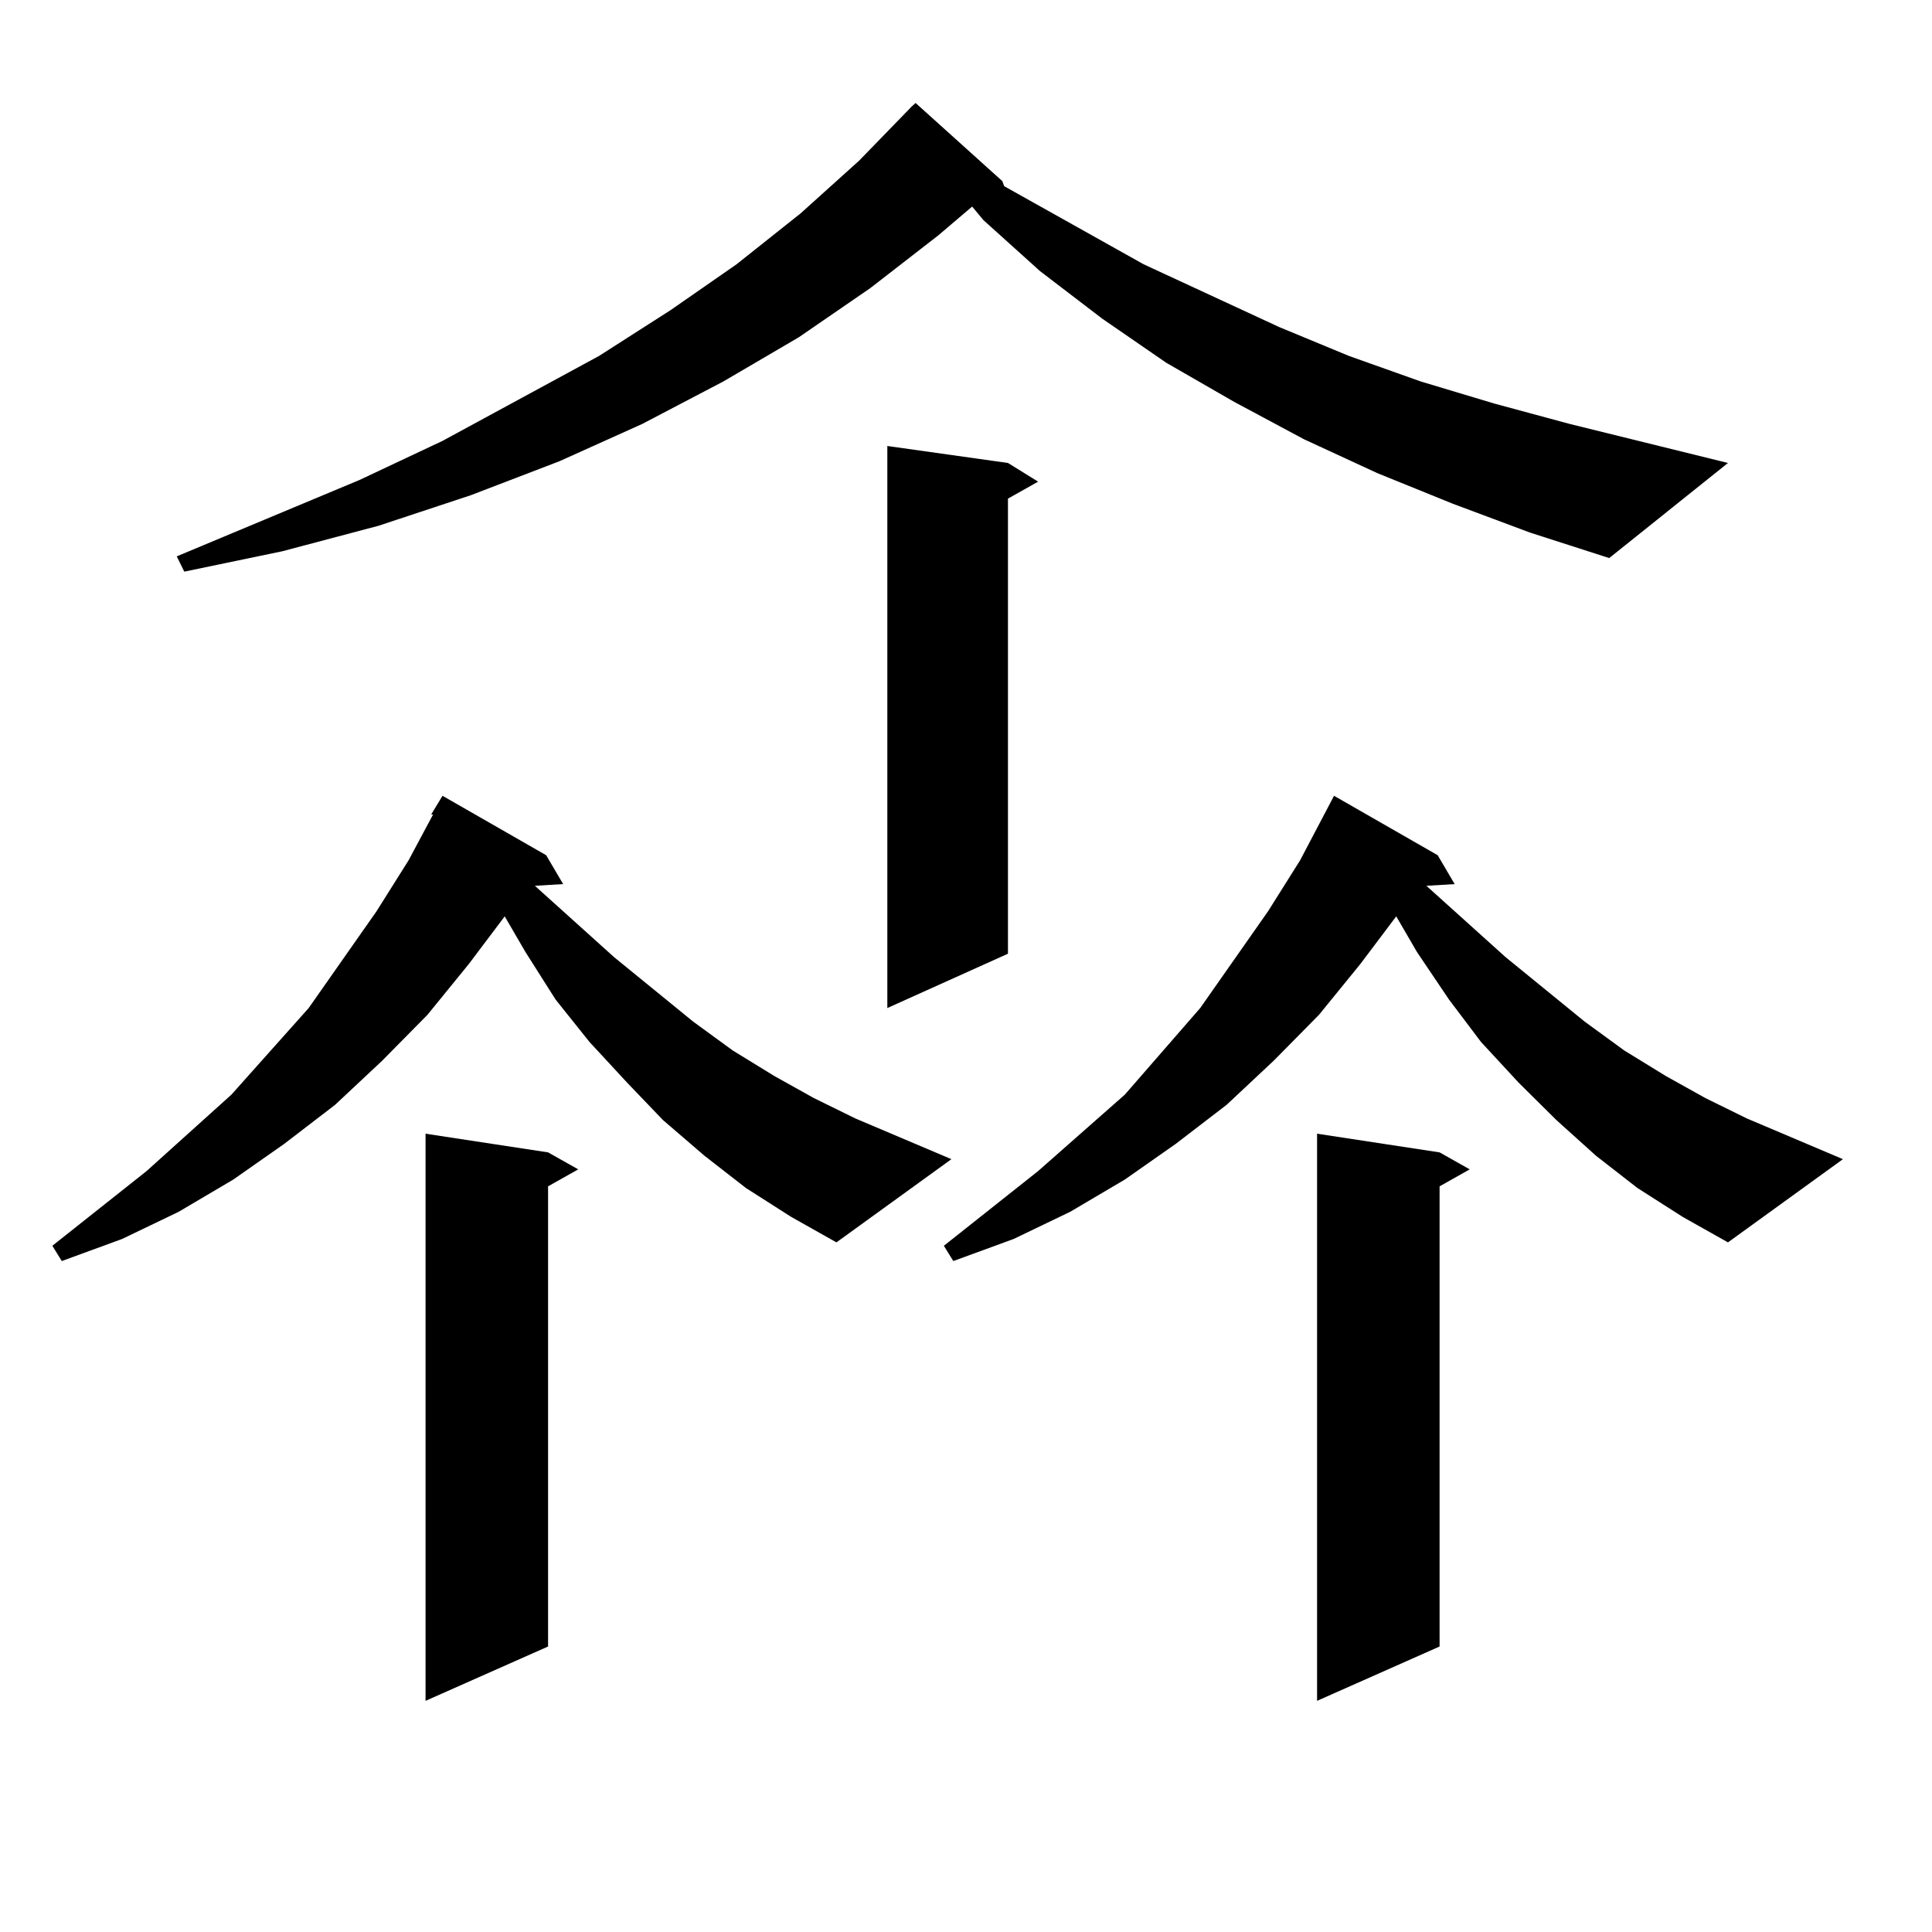
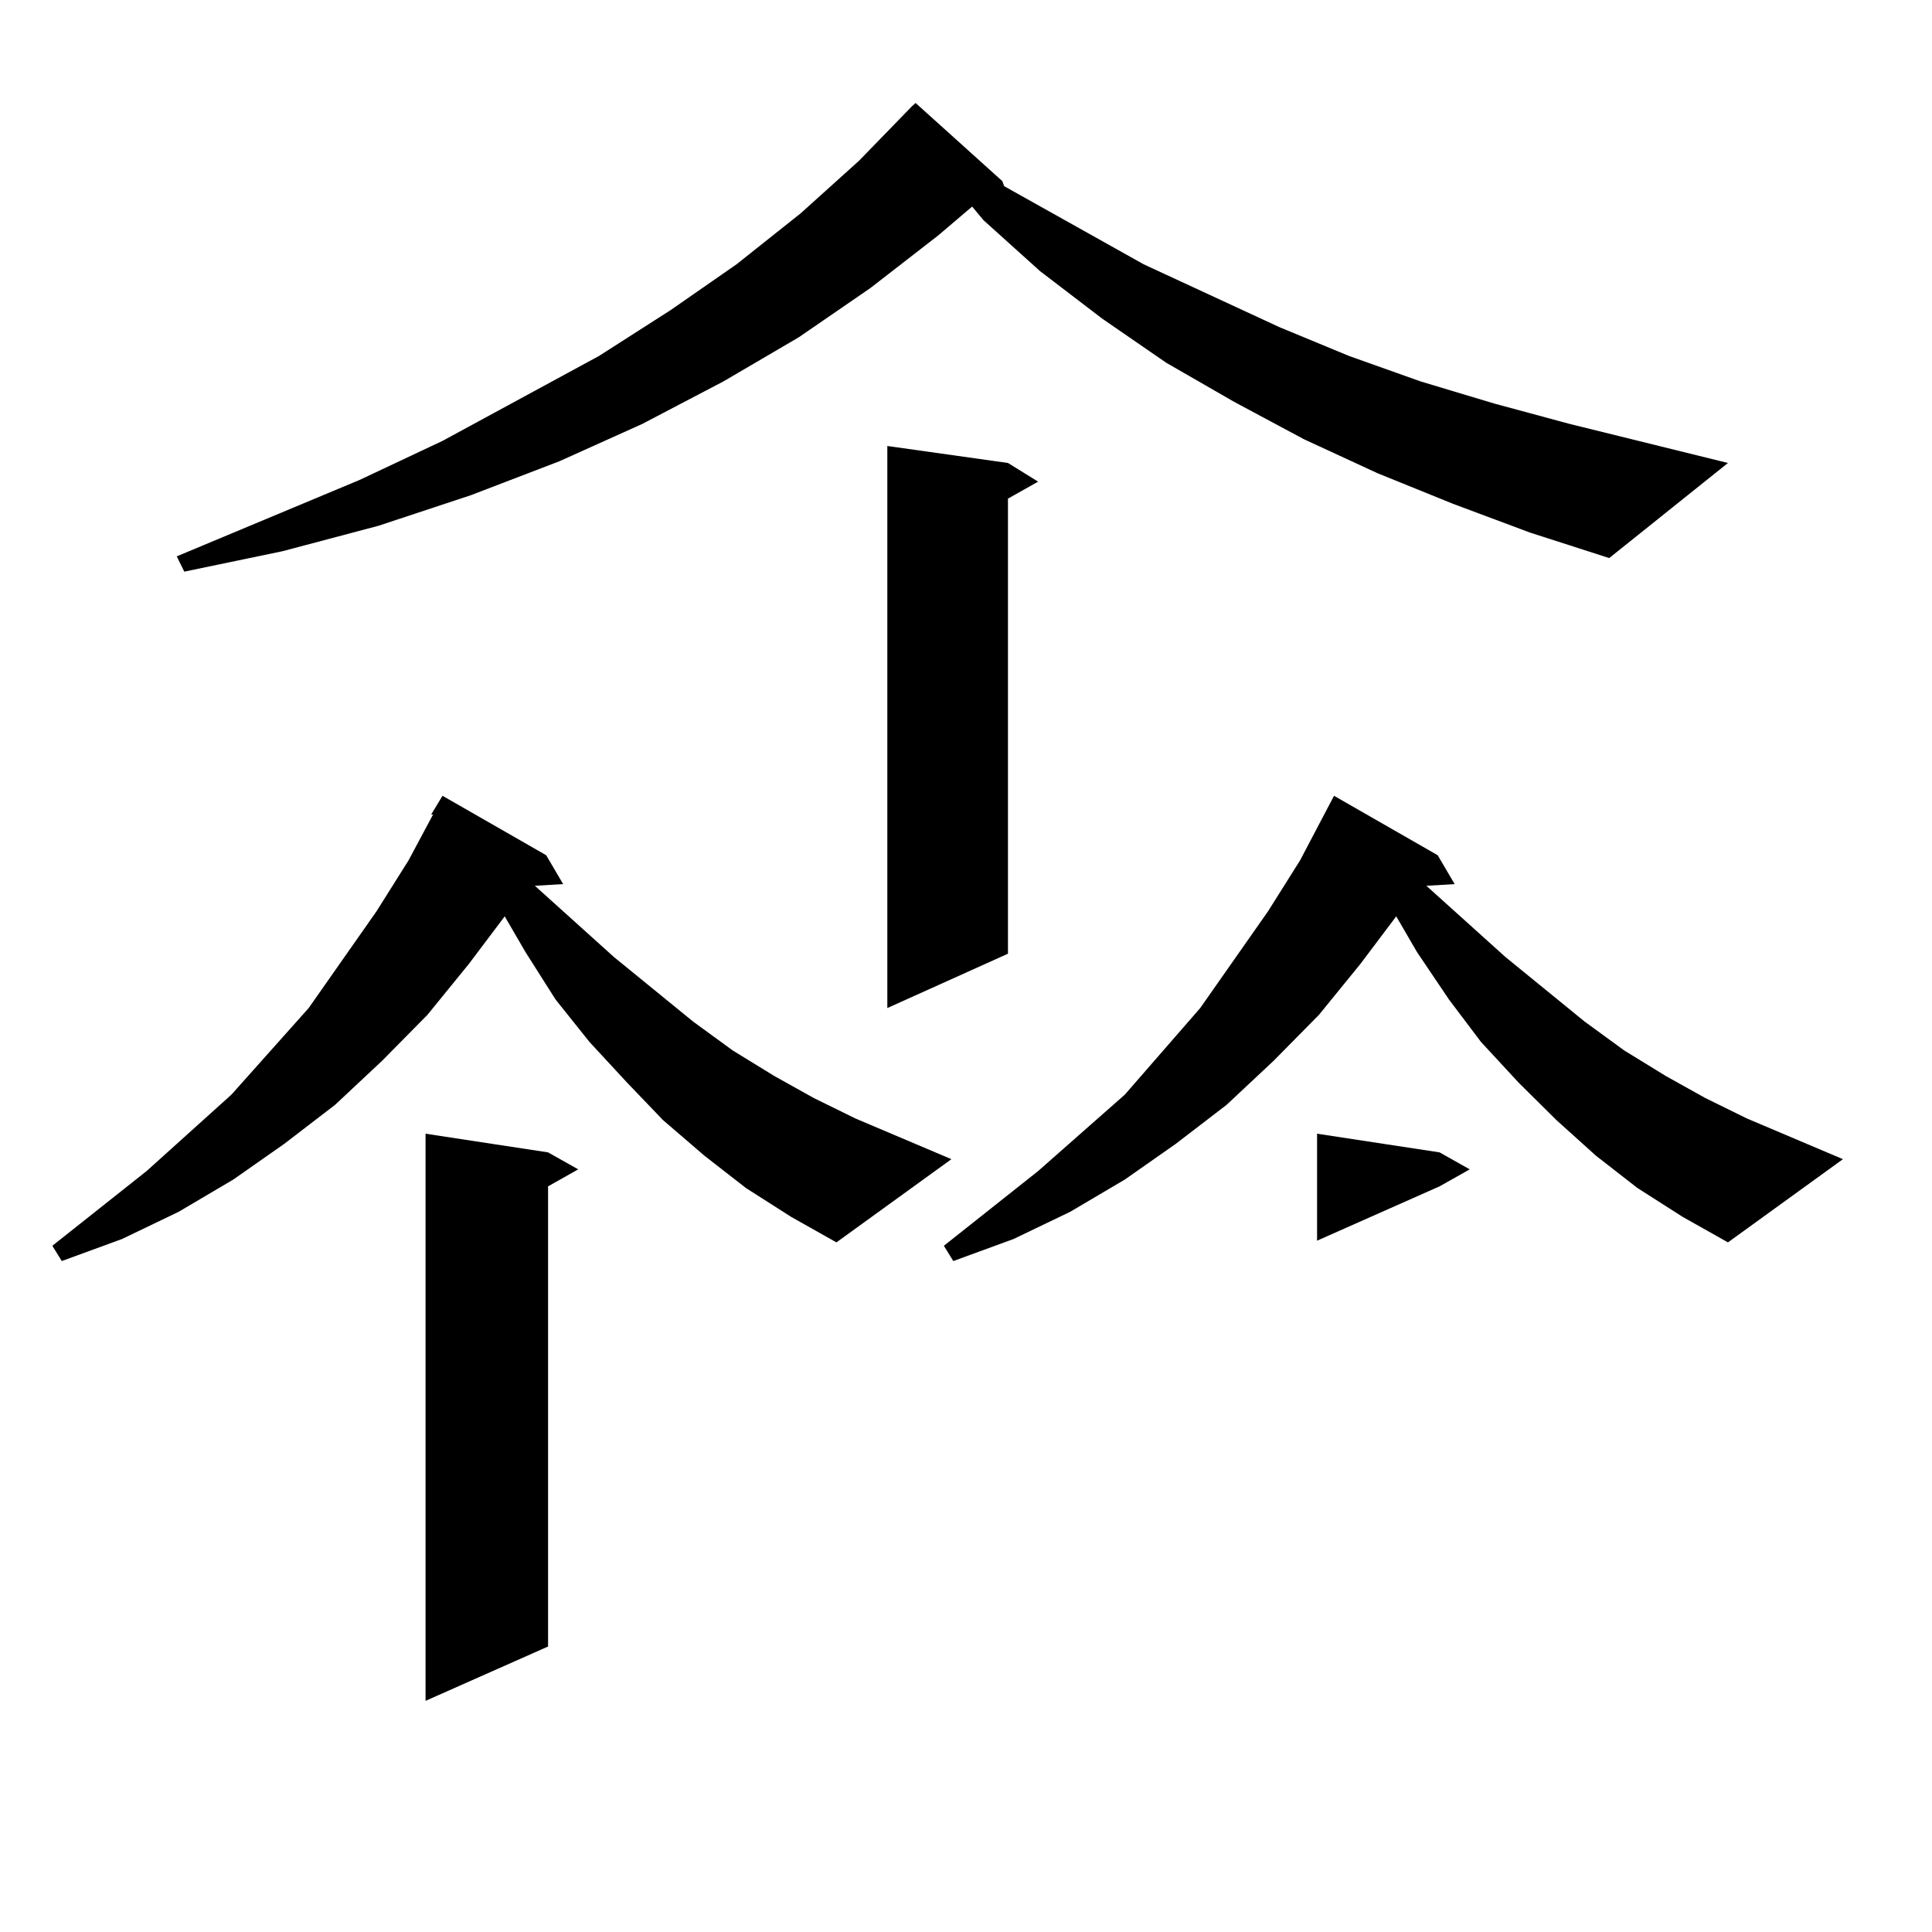
<svg xmlns="http://www.w3.org/2000/svg" version="1.1" id="图层_1" x="0px" y="0px" width="1000px" height="1000px" viewBox="0 0 1000 1000" enable-background="new 0 0 1000 1000" xml:space="preserve">
-   <path d="M386.112,614.926l-21.463-16.699l-21.463-18.457l-18.536-19.336l-19.512-21.094l-17.561-21.973l-15.609-24.609  l-10.731-18.457l-18.536,24.609l-21.463,26.367l-23.414,23.73l-24.39,22.852l-26.341,20.215l-26.341,18.457L92.461,627.23  l-29.268,14.063l-31.219,11.426l-4.878-7.91l48.779-38.672l43.901-39.551l39.999-44.824l35.121-50.098l16.585-26.367l12.683-23.73  h-0.976l5.854-9.668L282.7,442.66l8.78,14.941l-14.634,0.879l40.975,36.914l40.975,33.398l20.487,14.941l21.463,13.184  l20.487,11.426l21.463,10.547l49.755,21.094l-59.511,43.066l-23.414-13.184L386.112,614.926z M751.957,260.726l-39.023-15.82  l-38.048-17.578l-36.097-19.336l-35.121-20.215l-33.17-22.852l-32.194-24.609l-29.268-26.367l-5.854-7.031l-17.561,14.941  l-35.121,27.246l-37.072,25.488l-39.023,22.852l-41.95,21.973l-42.926,19.336l-45.853,17.578l-47.804,15.82l-49.755,13.184  l-50.73,10.547l-3.902-7.91l94.632-39.551l42.926-20.215l80.974-43.945l37.072-23.73l34.146-23.73l33.17-26.367l30.243-27.246  l27.316-28.125l1.951-1.758l44.877,40.43l0.976,2.637l72.193,40.43l70.242,32.52l36.097,14.941l37.072,13.184l38.048,11.426  l39.023,10.547l81.949,20.215l-61.462,49.219l-40.975-13.184L751.957,260.726z M283.676,596.469l15.609,8.789l-15.609,8.789V852.23  l-63.413,28.125V586.801L283.676,596.469z M521.719,239.633l15.609,9.668l-15.609,8.789v235.547l-62.438,28.125V230.844  L521.719,239.633z M847.564,614.926l-21.463-16.699l-20.487-18.457l-19.512-19.336l-19.512-21.094l-16.585-21.973l-16.585-24.609  l-10.731-18.457l-18.536,24.609l-21.463,26.367l-23.414,23.73l-24.39,22.852l-26.341,20.215l-26.341,18.457l-28.292,16.699  l-29.268,14.063l-31.219,11.426l-4.878-7.91l48.779-38.672l44.877-39.551l39.023-44.824l35.121-50.098l16.585-26.367l17.561-33.398  l53.657,30.762l8.78,14.941l-14.634,0.879l40.975,36.914l40.975,33.398l20.487,14.941l21.463,13.184l20.487,11.426l21.463,10.547  l49.755,21.094l-59.511,43.066l-23.414-13.184L847.564,614.926z M745.128,596.469l15.609,8.789l-15.609,8.789V852.23l-63.413,28.125  V586.801L745.128,596.469z" />
+   <path d="M386.112,614.926l-21.463-16.699l-21.463-18.457l-18.536-19.336l-19.512-21.094l-17.561-21.973l-15.609-24.609  l-10.731-18.457l-18.536,24.609l-21.463,26.367l-23.414,23.73l-24.39,22.852l-26.341,20.215l-26.341,18.457L92.461,627.23  l-29.268,14.063l-31.219,11.426l-4.878-7.91l48.779-38.672l43.901-39.551l39.999-44.824l35.121-50.098l16.585-26.367l12.683-23.73  h-0.976l5.854-9.668L282.7,442.66l8.78,14.941l-14.634,0.879l40.975,36.914l40.975,33.398l20.487,14.941l21.463,13.184  l20.487,11.426l21.463,10.547l49.755,21.094l-59.511,43.066l-23.414-13.184L386.112,614.926z M751.957,260.726l-39.023-15.82  l-38.048-17.578l-36.097-19.336l-35.121-20.215l-33.17-22.852l-32.194-24.609l-29.268-26.367l-5.854-7.031l-17.561,14.941  l-35.121,27.246l-37.072,25.488l-39.023,22.852l-41.95,21.973l-42.926,19.336l-45.853,17.578l-47.804,15.82l-49.755,13.184  l-50.73,10.547l-3.902-7.91l94.632-39.551l42.926-20.215l80.974-43.945l37.072-23.73l34.146-23.73l33.17-26.367l30.243-27.246  l27.316-28.125l1.951-1.758l44.877,40.43l0.976,2.637l72.193,40.43l70.242,32.52l36.097,14.941l37.072,13.184l38.048,11.426  l39.023,10.547l81.949,20.215l-61.462,49.219l-40.975-13.184L751.957,260.726z M283.676,596.469l15.609,8.789l-15.609,8.789V852.23  l-63.413,28.125V586.801L283.676,596.469z M521.719,239.633l15.609,9.668l-15.609,8.789v235.547l-62.438,28.125V230.844  L521.719,239.633z M847.564,614.926l-21.463-16.699l-20.487-18.457l-19.512-19.336l-19.512-21.094l-16.585-21.973l-16.585-24.609  l-10.731-18.457l-18.536,24.609l-21.463,26.367l-23.414,23.73l-24.39,22.852l-26.341,20.215l-26.341,18.457l-28.292,16.699  l-29.268,14.063l-31.219,11.426l-4.878-7.91l48.779-38.672l44.877-39.551l39.023-44.824l35.121-50.098l16.585-26.367l17.561-33.398  l53.657,30.762l8.78,14.941l-14.634,0.879l40.975,36.914l40.975,33.398l20.487,14.941l21.463,13.184l20.487,11.426l21.463,10.547  l49.755,21.094l-59.511,43.066l-23.414-13.184L847.564,614.926z M745.128,596.469l15.609,8.789l-15.609,8.789l-63.413,28.125  V586.801L745.128,596.469z" />
</svg>